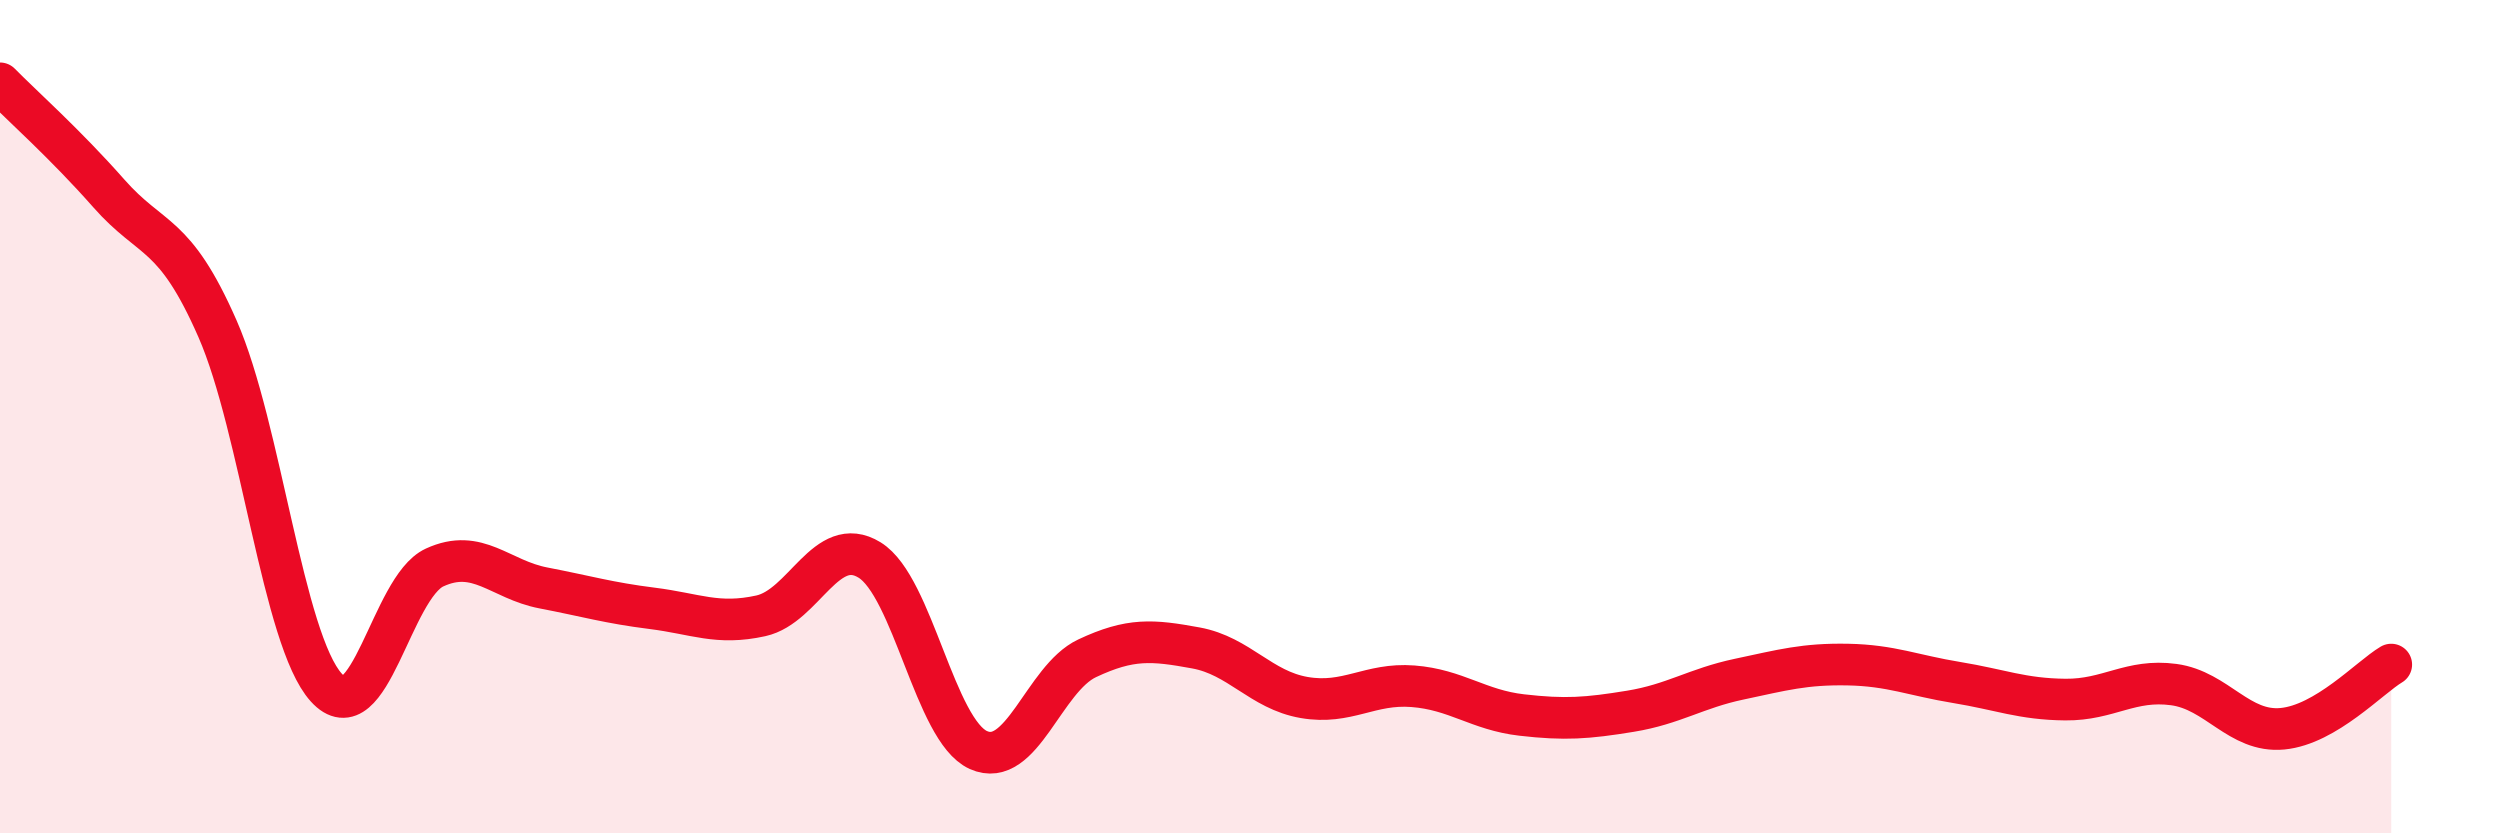
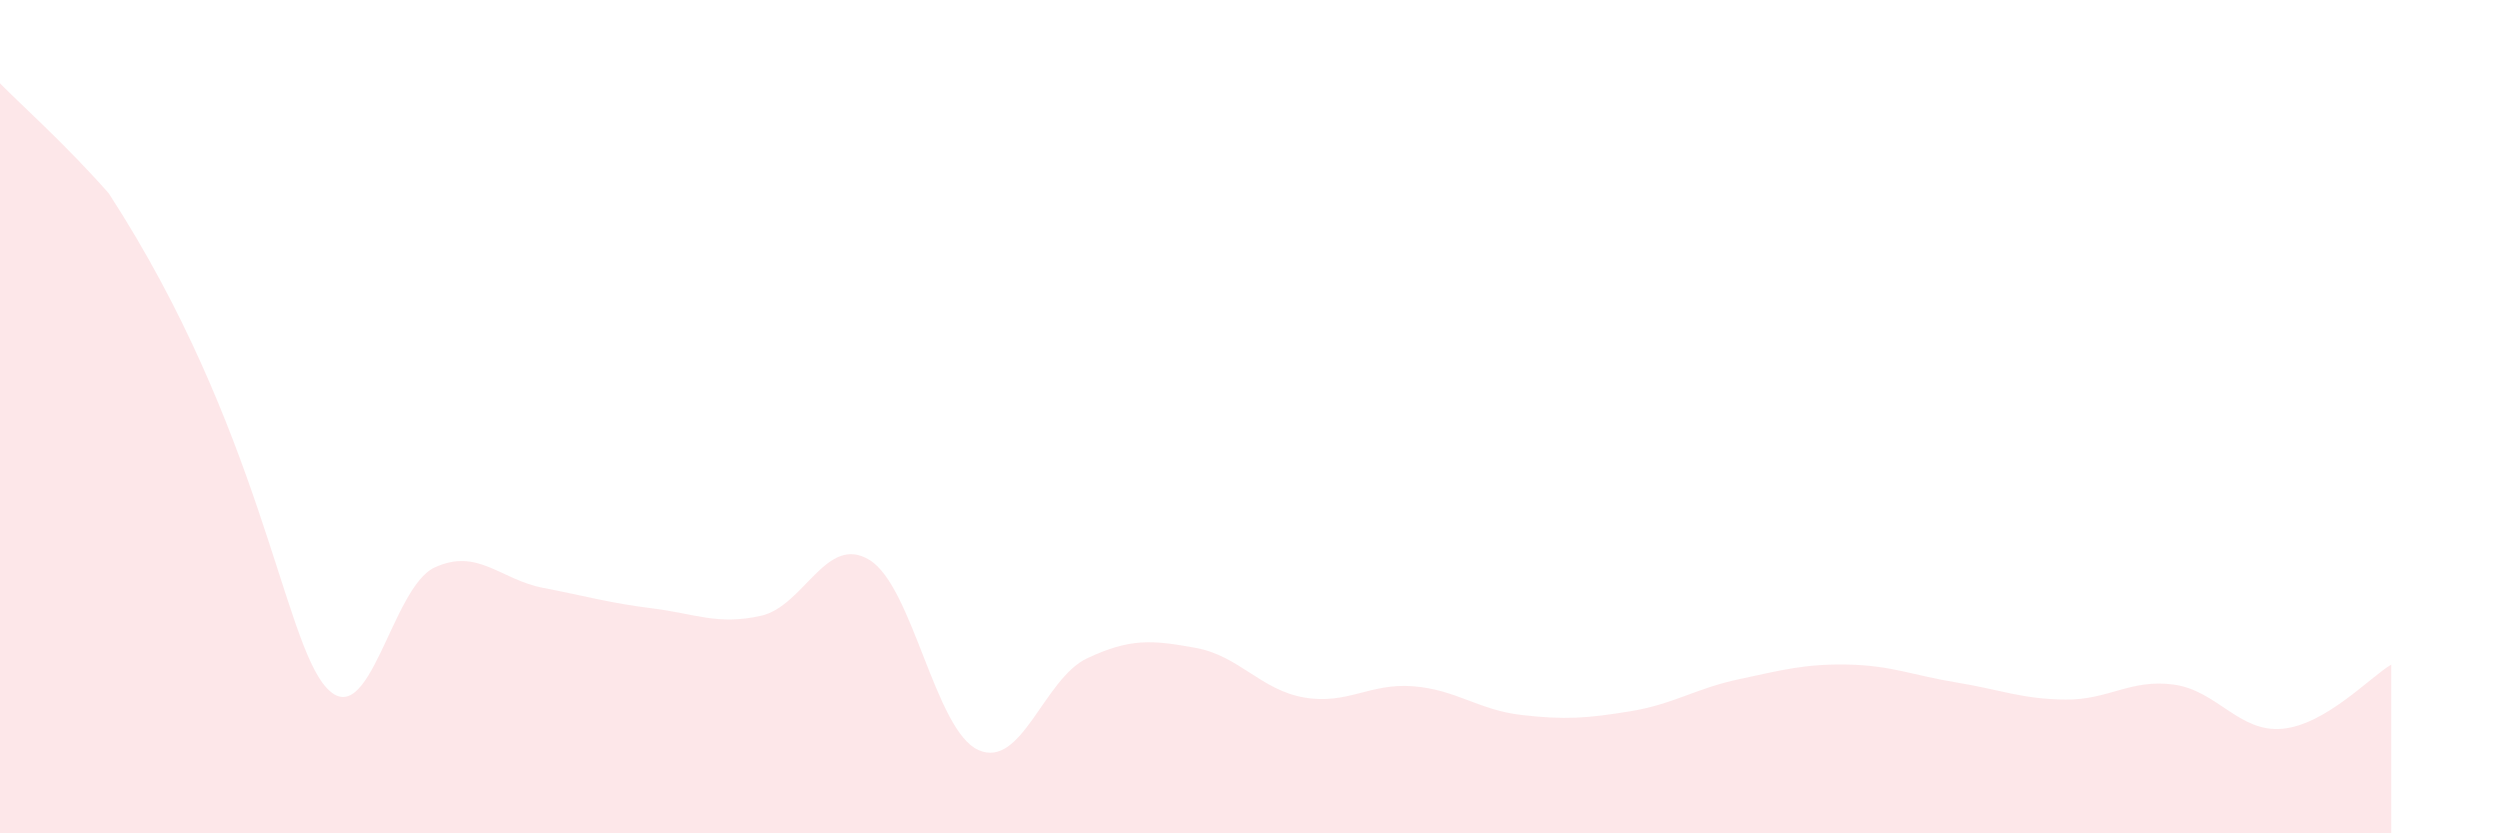
<svg xmlns="http://www.w3.org/2000/svg" width="60" height="20" viewBox="0 0 60 20">
-   <path d="M 0,2 C 0.52,2.53 1.57,3.46 2.61,4.64 C 3.65,5.82 4.18,5.52 5.22,7.89 C 6.26,10.26 6.79,15.35 7.83,16.5 C 8.87,17.65 9.39,14.1 10.43,13.62 C 11.47,13.14 12,13.91 13.04,14.11 C 14.08,14.31 14.61,14.47 15.65,14.6 C 16.69,14.73 17.22,15.01 18.26,14.78 C 19.3,14.55 19.83,12.8 20.87,13.44 C 21.91,14.08 22.44,17.53 23.48,18 C 24.52,18.47 25.05,16.29 26.09,15.8 C 27.13,15.31 27.66,15.36 28.7,15.55 C 29.74,15.74 30.26,16.56 31.3,16.74 C 32.34,16.92 32.87,16.39 33.91,16.47 C 34.95,16.55 35.48,17.04 36.52,17.16 C 37.56,17.28 38.09,17.24 39.13,17.07 C 40.17,16.9 40.7,16.52 41.74,16.3 C 42.78,16.08 43.31,15.93 44.35,15.95 C 45.39,15.97 45.92,16.21 46.96,16.38 C 48,16.55 48.53,16.78 49.57,16.79 C 50.61,16.8 51.13,16.29 52.17,16.43 C 53.21,16.57 53.74,17.59 54.78,17.49 C 55.82,17.39 56.87,16.26 57.39,15.95L57.39 20L0 20Z" fill="#EB0A25" opacity="0.1" stroke-linecap="round" stroke-linejoin="round" />
-   <path d="M 0,2 C 0.52,2.53 1.57,3.46 2.61,4.64 C 3.65,5.82 4.18,5.52 5.22,7.89 C 6.26,10.26 6.79,15.35 7.83,16.5 C 8.87,17.65 9.39,14.1 10.43,13.62 C 11.47,13.14 12,13.91 13.04,14.11 C 14.08,14.31 14.61,14.47 15.65,14.6 C 16.69,14.73 17.22,15.01 18.26,14.78 C 19.3,14.55 19.83,12.8 20.87,13.44 C 21.91,14.08 22.44,17.53 23.48,18 C 24.52,18.47 25.05,16.29 26.09,15.8 C 27.13,15.31 27.66,15.36 28.7,15.55 C 29.74,15.74 30.26,16.56 31.3,16.74 C 32.34,16.92 32.87,16.39 33.91,16.47 C 34.95,16.55 35.48,17.04 36.52,17.16 C 37.56,17.28 38.09,17.24 39.13,17.07 C 40.17,16.9 40.7,16.52 41.74,16.3 C 42.78,16.08 43.31,15.93 44.35,15.95 C 45.39,15.97 45.92,16.21 46.96,16.38 C 48,16.55 48.53,16.78 49.57,16.79 C 50.61,16.8 51.13,16.29 52.17,16.43 C 53.21,16.57 53.74,17.59 54.78,17.49 C 55.82,17.39 56.87,16.26 57.39,15.95" stroke="#EB0A25" stroke-width="1" fill="none" stroke-linecap="round" stroke-linejoin="round" />
+   <path d="M 0,2 C 0.52,2.53 1.57,3.46 2.61,4.64 C 6.26,10.26 6.79,15.35 7.83,16.5 C 8.87,17.65 9.39,14.1 10.43,13.62 C 11.47,13.14 12,13.91 13.04,14.11 C 14.08,14.31 14.61,14.47 15.65,14.6 C 16.69,14.73 17.22,15.01 18.26,14.78 C 19.3,14.55 19.83,12.8 20.87,13.44 C 21.91,14.08 22.44,17.53 23.48,18 C 24.52,18.47 25.05,16.29 26.09,15.8 C 27.13,15.31 27.66,15.36 28.7,15.55 C 29.74,15.74 30.26,16.56 31.3,16.74 C 32.34,16.92 32.87,16.39 33.91,16.47 C 34.95,16.55 35.48,17.04 36.52,17.16 C 37.56,17.28 38.09,17.24 39.13,17.07 C 40.17,16.9 40.7,16.52 41.74,16.3 C 42.78,16.08 43.31,15.93 44.35,15.95 C 45.39,15.97 45.92,16.21 46.96,16.38 C 48,16.55 48.53,16.78 49.57,16.79 C 50.61,16.8 51.13,16.29 52.17,16.43 C 53.21,16.57 53.74,17.59 54.78,17.49 C 55.82,17.39 56.87,16.26 57.39,15.95L57.39 20L0 20Z" fill="#EB0A25" opacity="0.1" stroke-linecap="round" stroke-linejoin="round" />
</svg>